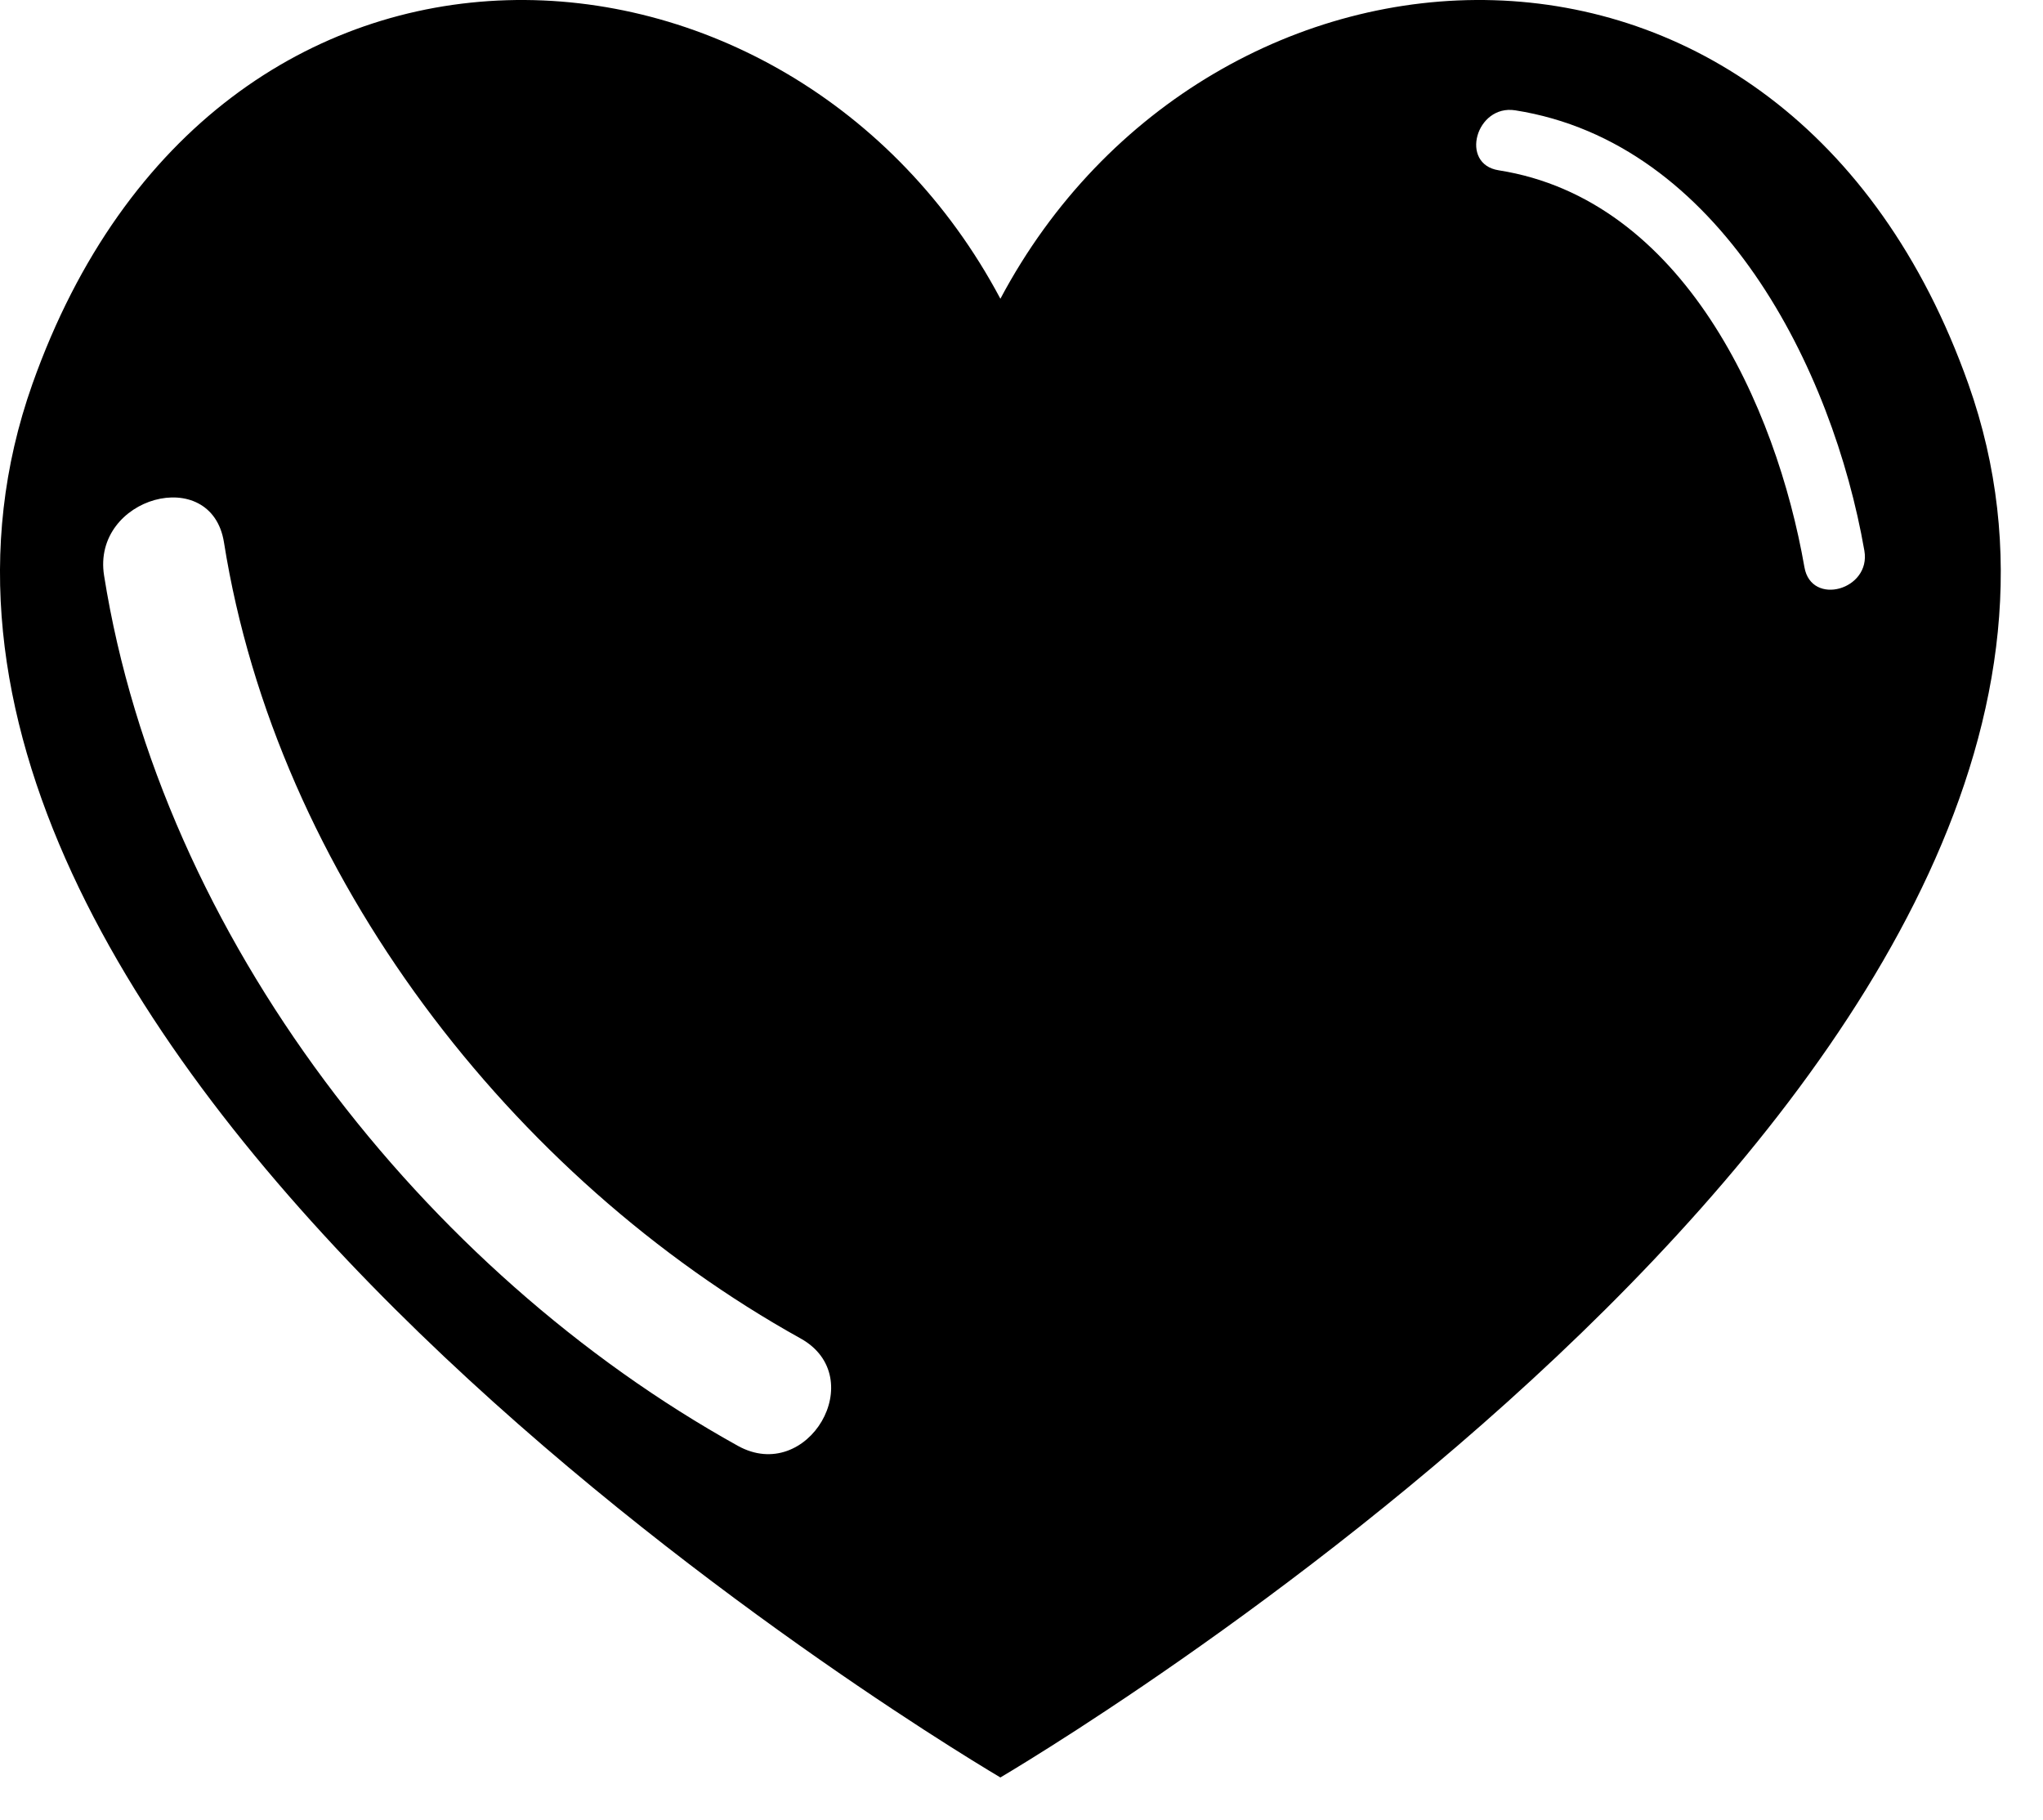
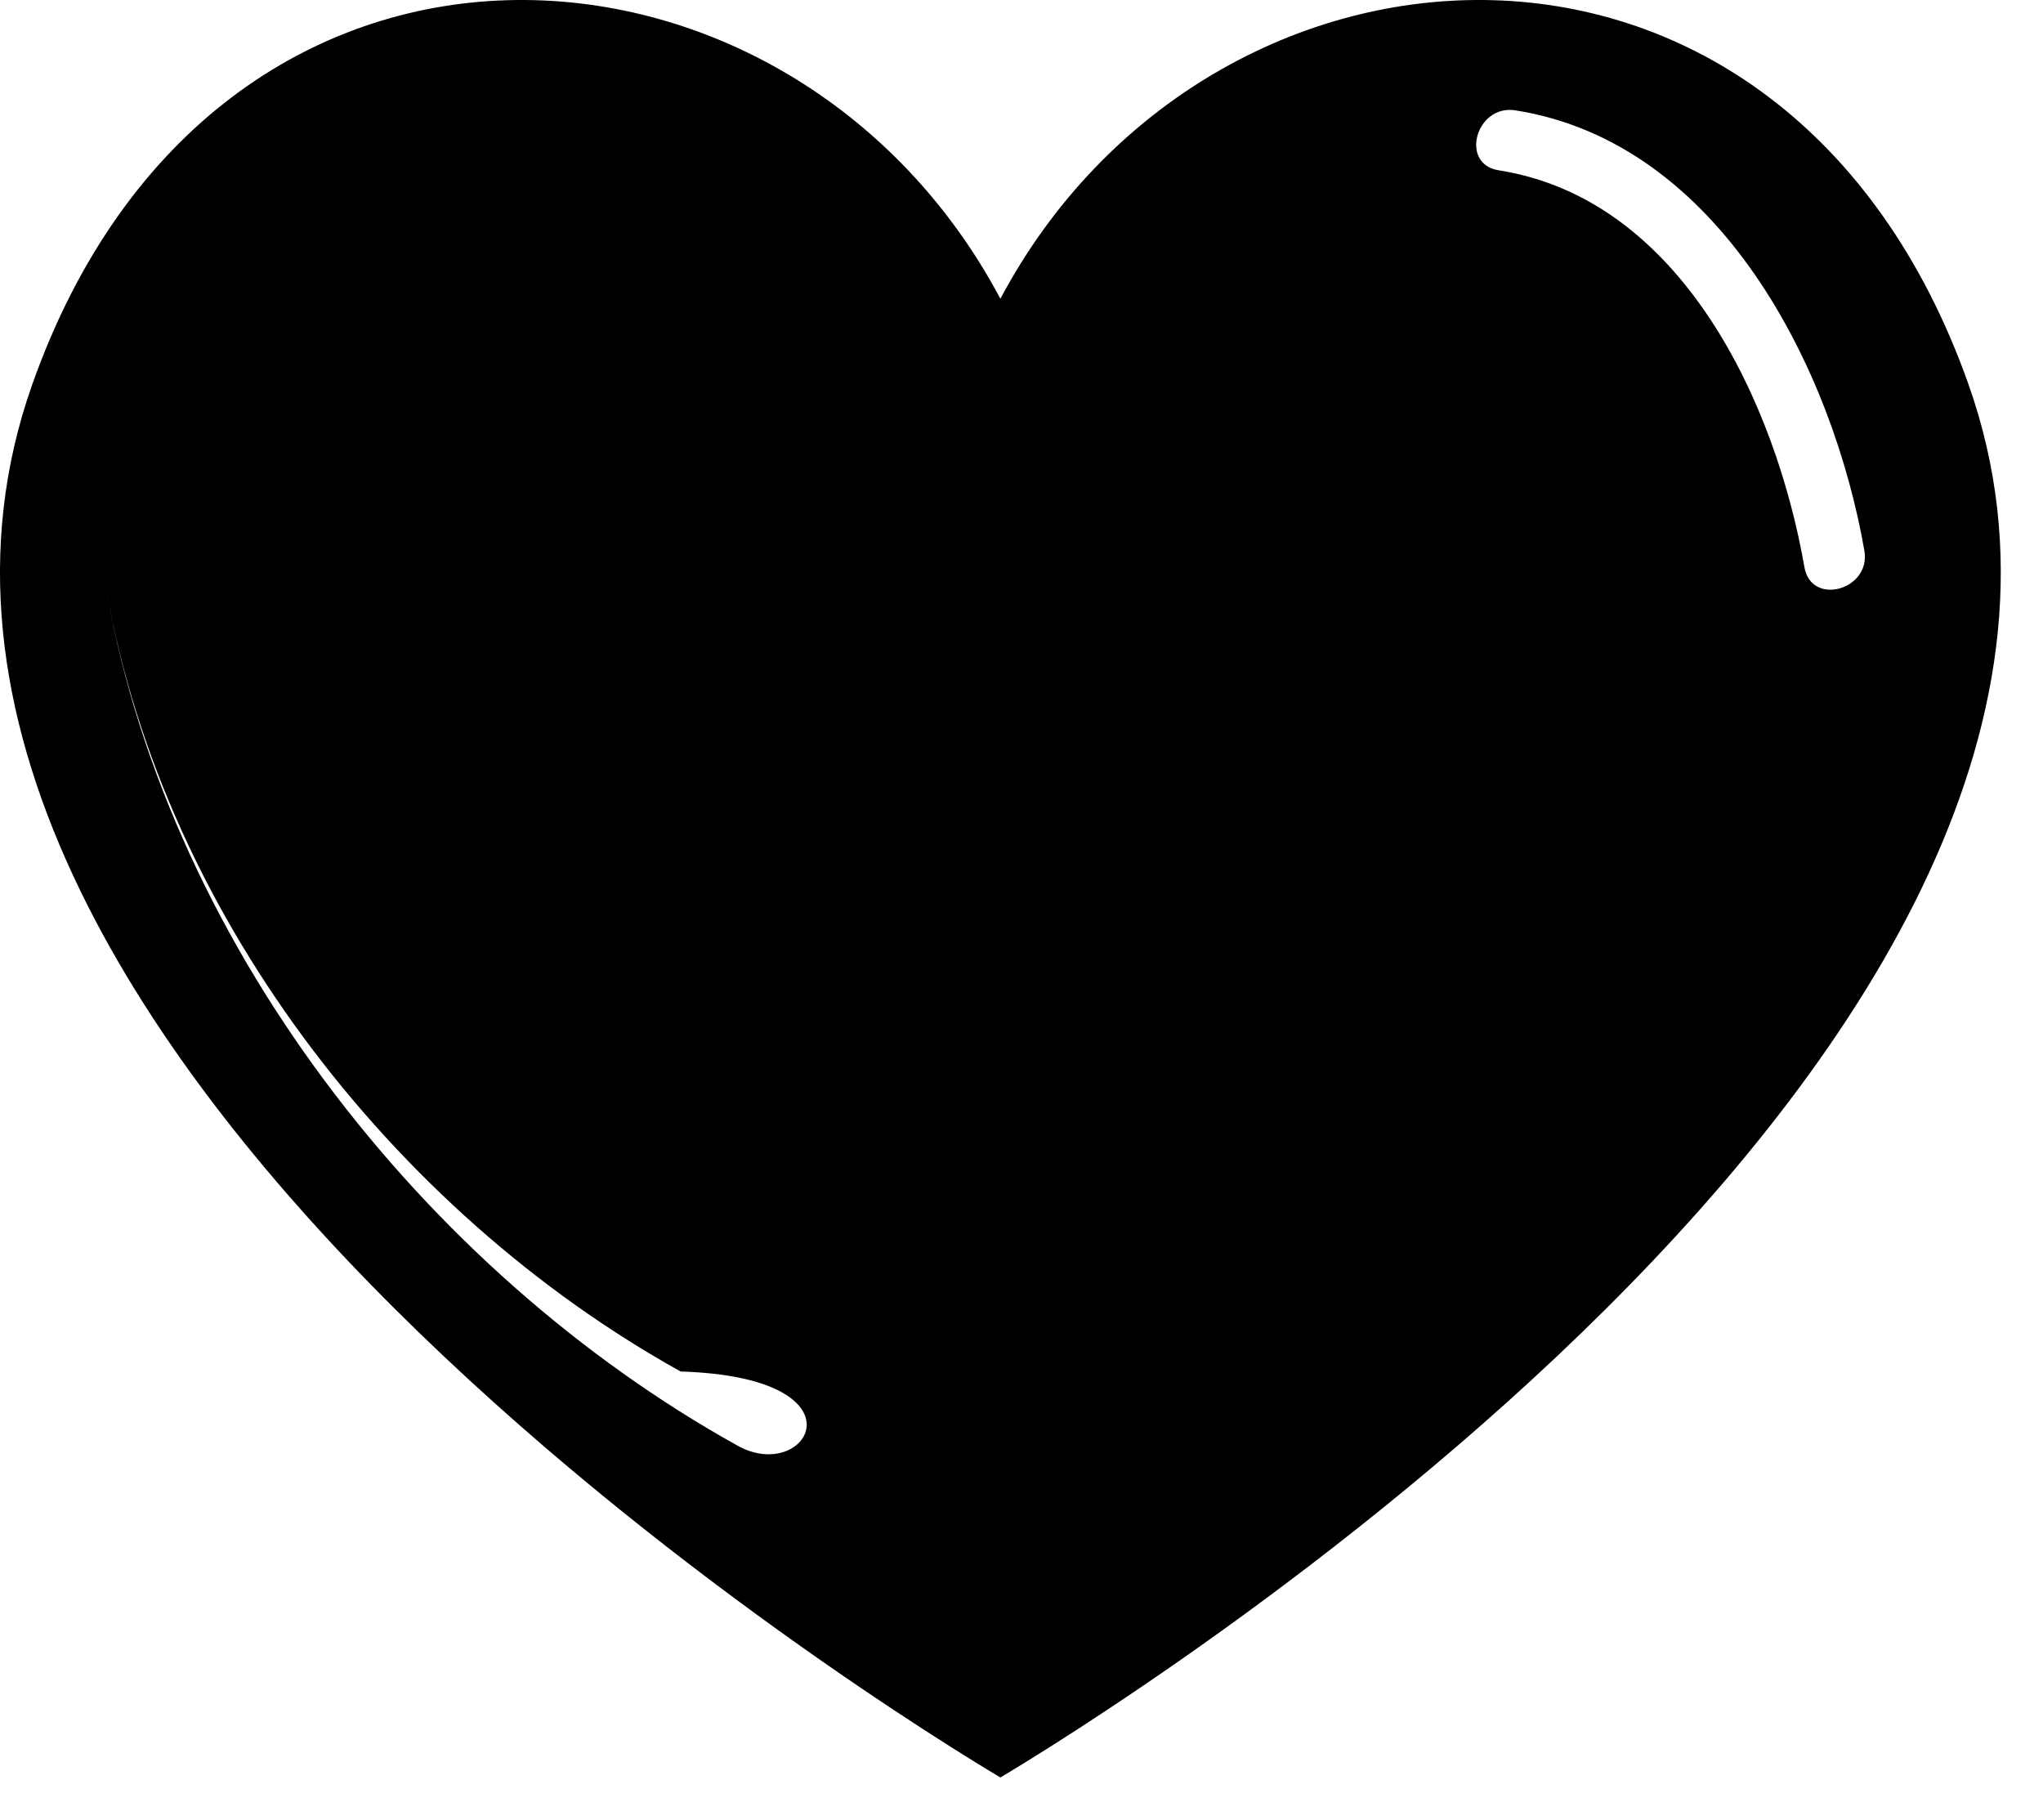
<svg xmlns="http://www.w3.org/2000/svg" version="1.1" id="Ebene_1" x="0px" y="0px" viewBox="0 0 96.782 86.199" style="enable-background:new 0 0 96.782 86.199;" xml:space="preserve">
-   <path d="M85.481,26.871C84.145,19.218,79.735,9.44,70.996,8.067c-1.869-0.294-1.071-3.132,0.784-2.841  c9.711,1.525,15.043,12.271,16.54,20.86C88.644,27.944,85.806,28.734,85.481,26.871L85.481,26.871z M34.952,68.488  C20.084,60.23,7.648,44.388,4.93,27.262c-0.589-3.716,5.089-5.299,5.681-1.566c2.496,15.729,13.634,30.107,27.314,37.706  C41.242,65.246,38.269,70.331,34.952,68.488L34.952,68.488z M93.248,18.193C84.566-6.296,57.28-4.458,47.391,14.152  C37.502-4.458,10.216-6.296,1.534,18.193C-9.575,49.529,43.136,81.666,47.391,84.199C51.646,81.666,104.356,49.529,93.248,18.193  L93.248,18.193z" />
+   <path d="M85.481,26.871C84.145,19.218,79.735,9.44,70.996,8.067c-1.869-0.294-1.071-3.132,0.784-2.841  c9.711,1.525,15.043,12.271,16.54,20.86C88.644,27.944,85.806,28.734,85.481,26.871L85.481,26.871z M34.952,68.488  C20.084,60.23,7.648,44.388,4.93,27.262c2.496,15.729,13.634,30.107,27.314,37.706  C41.242,65.246,38.269,70.331,34.952,68.488L34.952,68.488z M93.248,18.193C84.566-6.296,57.28-4.458,47.391,14.152  C37.502-4.458,10.216-6.296,1.534,18.193C-9.575,49.529,43.136,81.666,47.391,84.199C51.646,81.666,104.356,49.529,93.248,18.193  L93.248,18.193z" />
</svg>